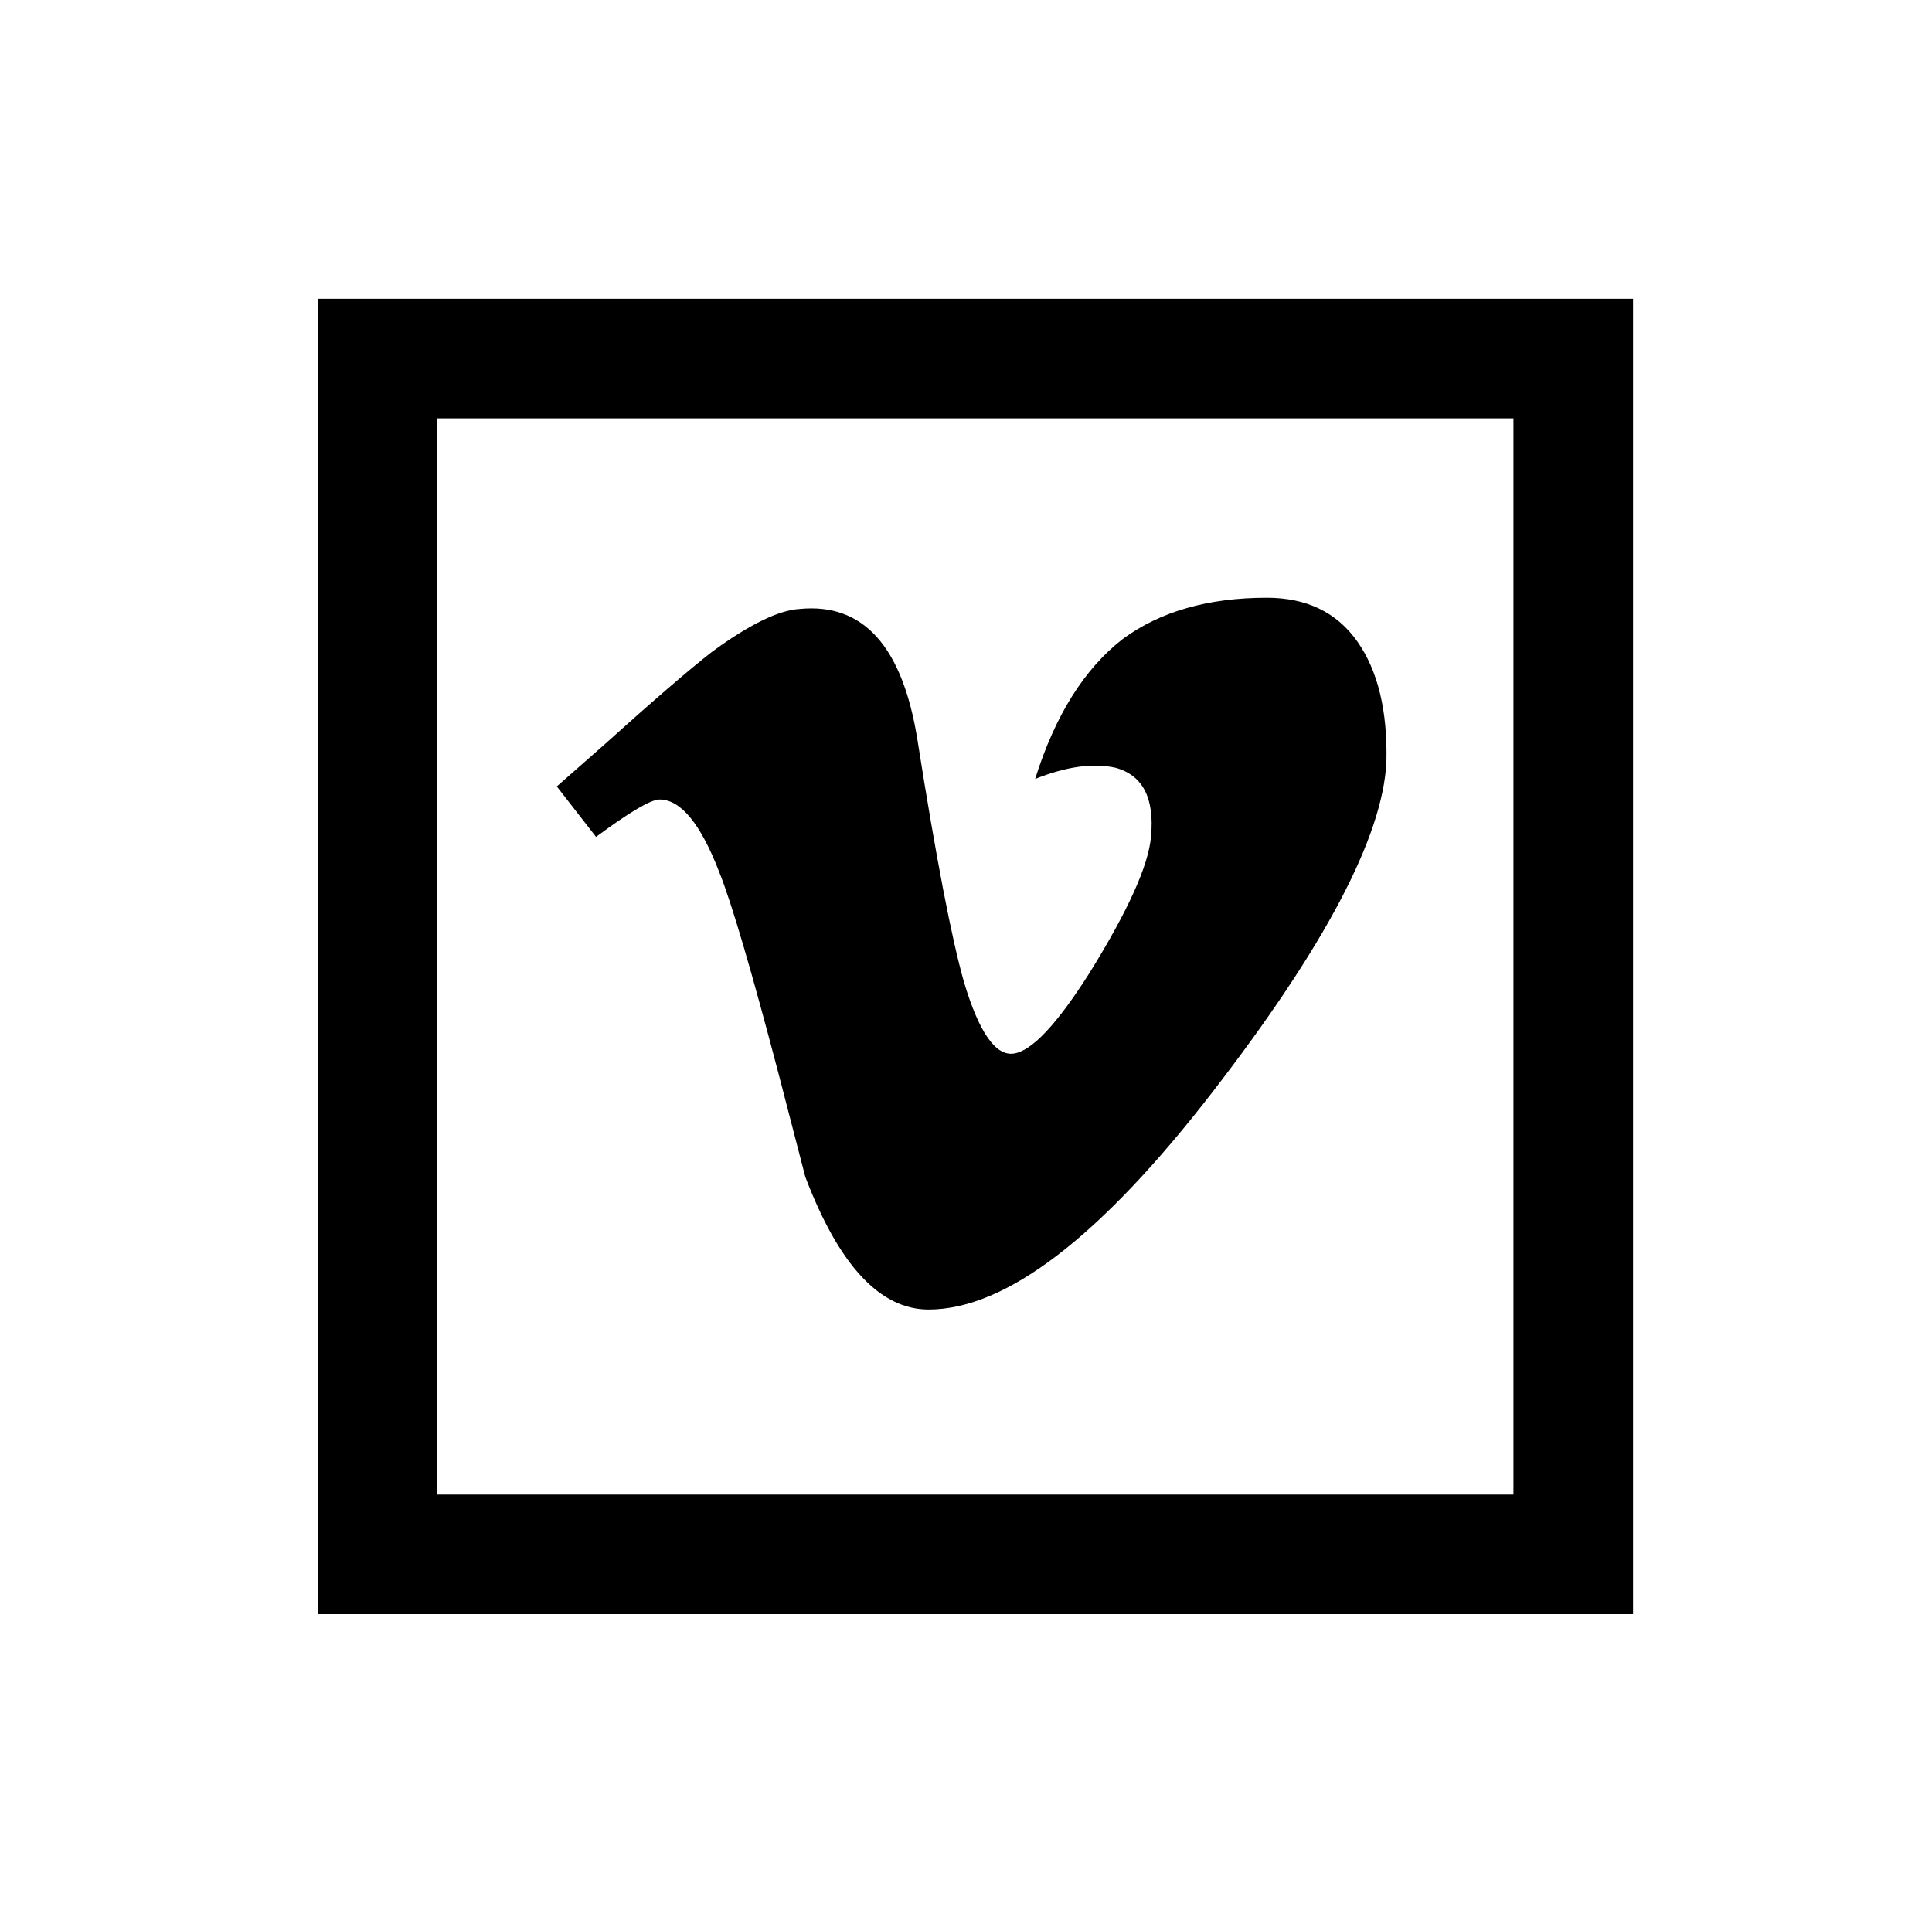
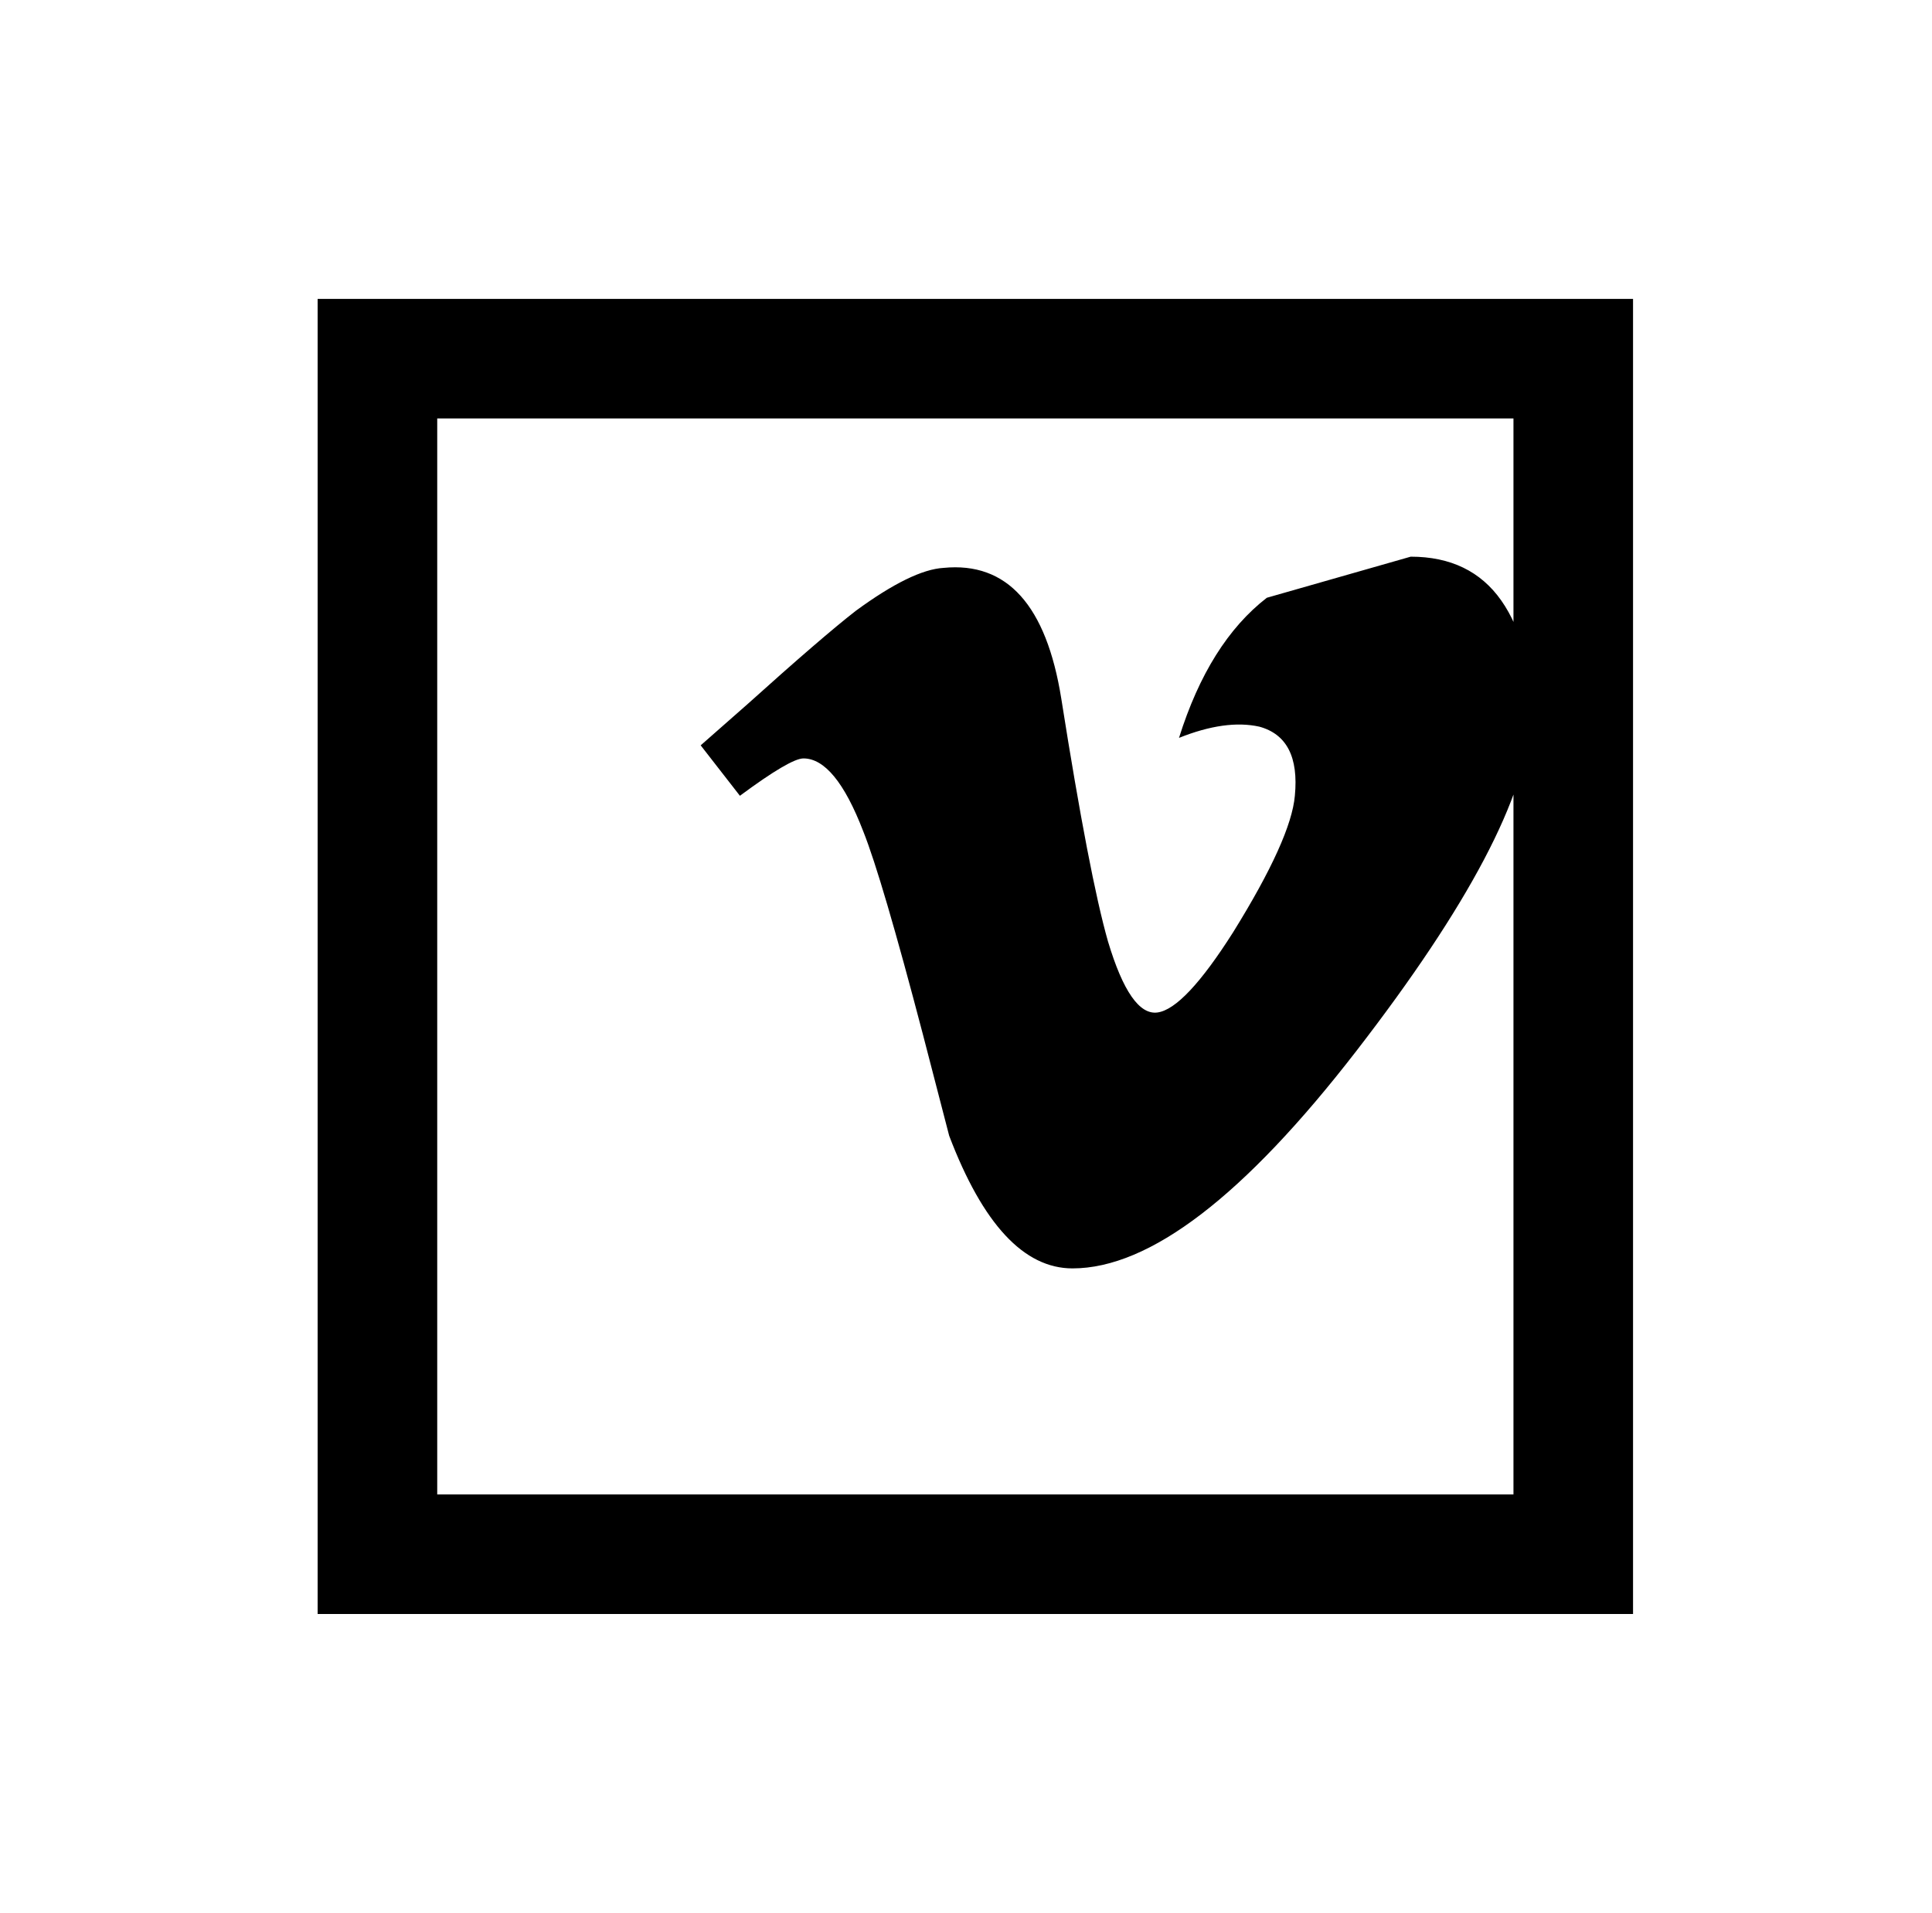
<svg xmlns="http://www.w3.org/2000/svg" version="1.1" viewBox="-10 0 1034 1024">
-   <path fill="currentColor" d="M160 160v704h704v-704h-704zM224 224h576v576h-576v-576zM668 320q-47 0 -77 22q-31 24 -47 75q25 -10 43 -6q22 6 19 37q-2 23 -33 73q-26 41 -40.5 43t-26.5 -38q-10 -35 -25 -130q-12 -75 -63 -70q-17 1 -47 23q-18 14 -58 50l-25 22l21 27q27 -20 34 -20q17 0 32 39 q10 25 32 109l14 54q27 71 66 71q62 0 152 -116.5t93 -176.5q1 -41 -15.5 -64.5t-48.5 -23.5z" />
+   <path fill="currentColor" d="M160 160v704h704v-704h-704zM224 224h576v576h-576v-576zM668 320q-31 24 -47 75q25 -10 43 -6q22 6 19 37q-2 23 -33 73q-26 41 -40.5 43t-26.5 -38q-10 -35 -25 -130q-12 -75 -63 -70q-17 1 -47 23q-18 14 -58 50l-25 22l21 27q27 -20 34 -20q17 0 32 39 q10 25 32 109l14 54q27 71 66 71q62 0 152 -116.5t93 -176.5q1 -41 -15.5 -64.5t-48.5 -23.5z" />
</svg>